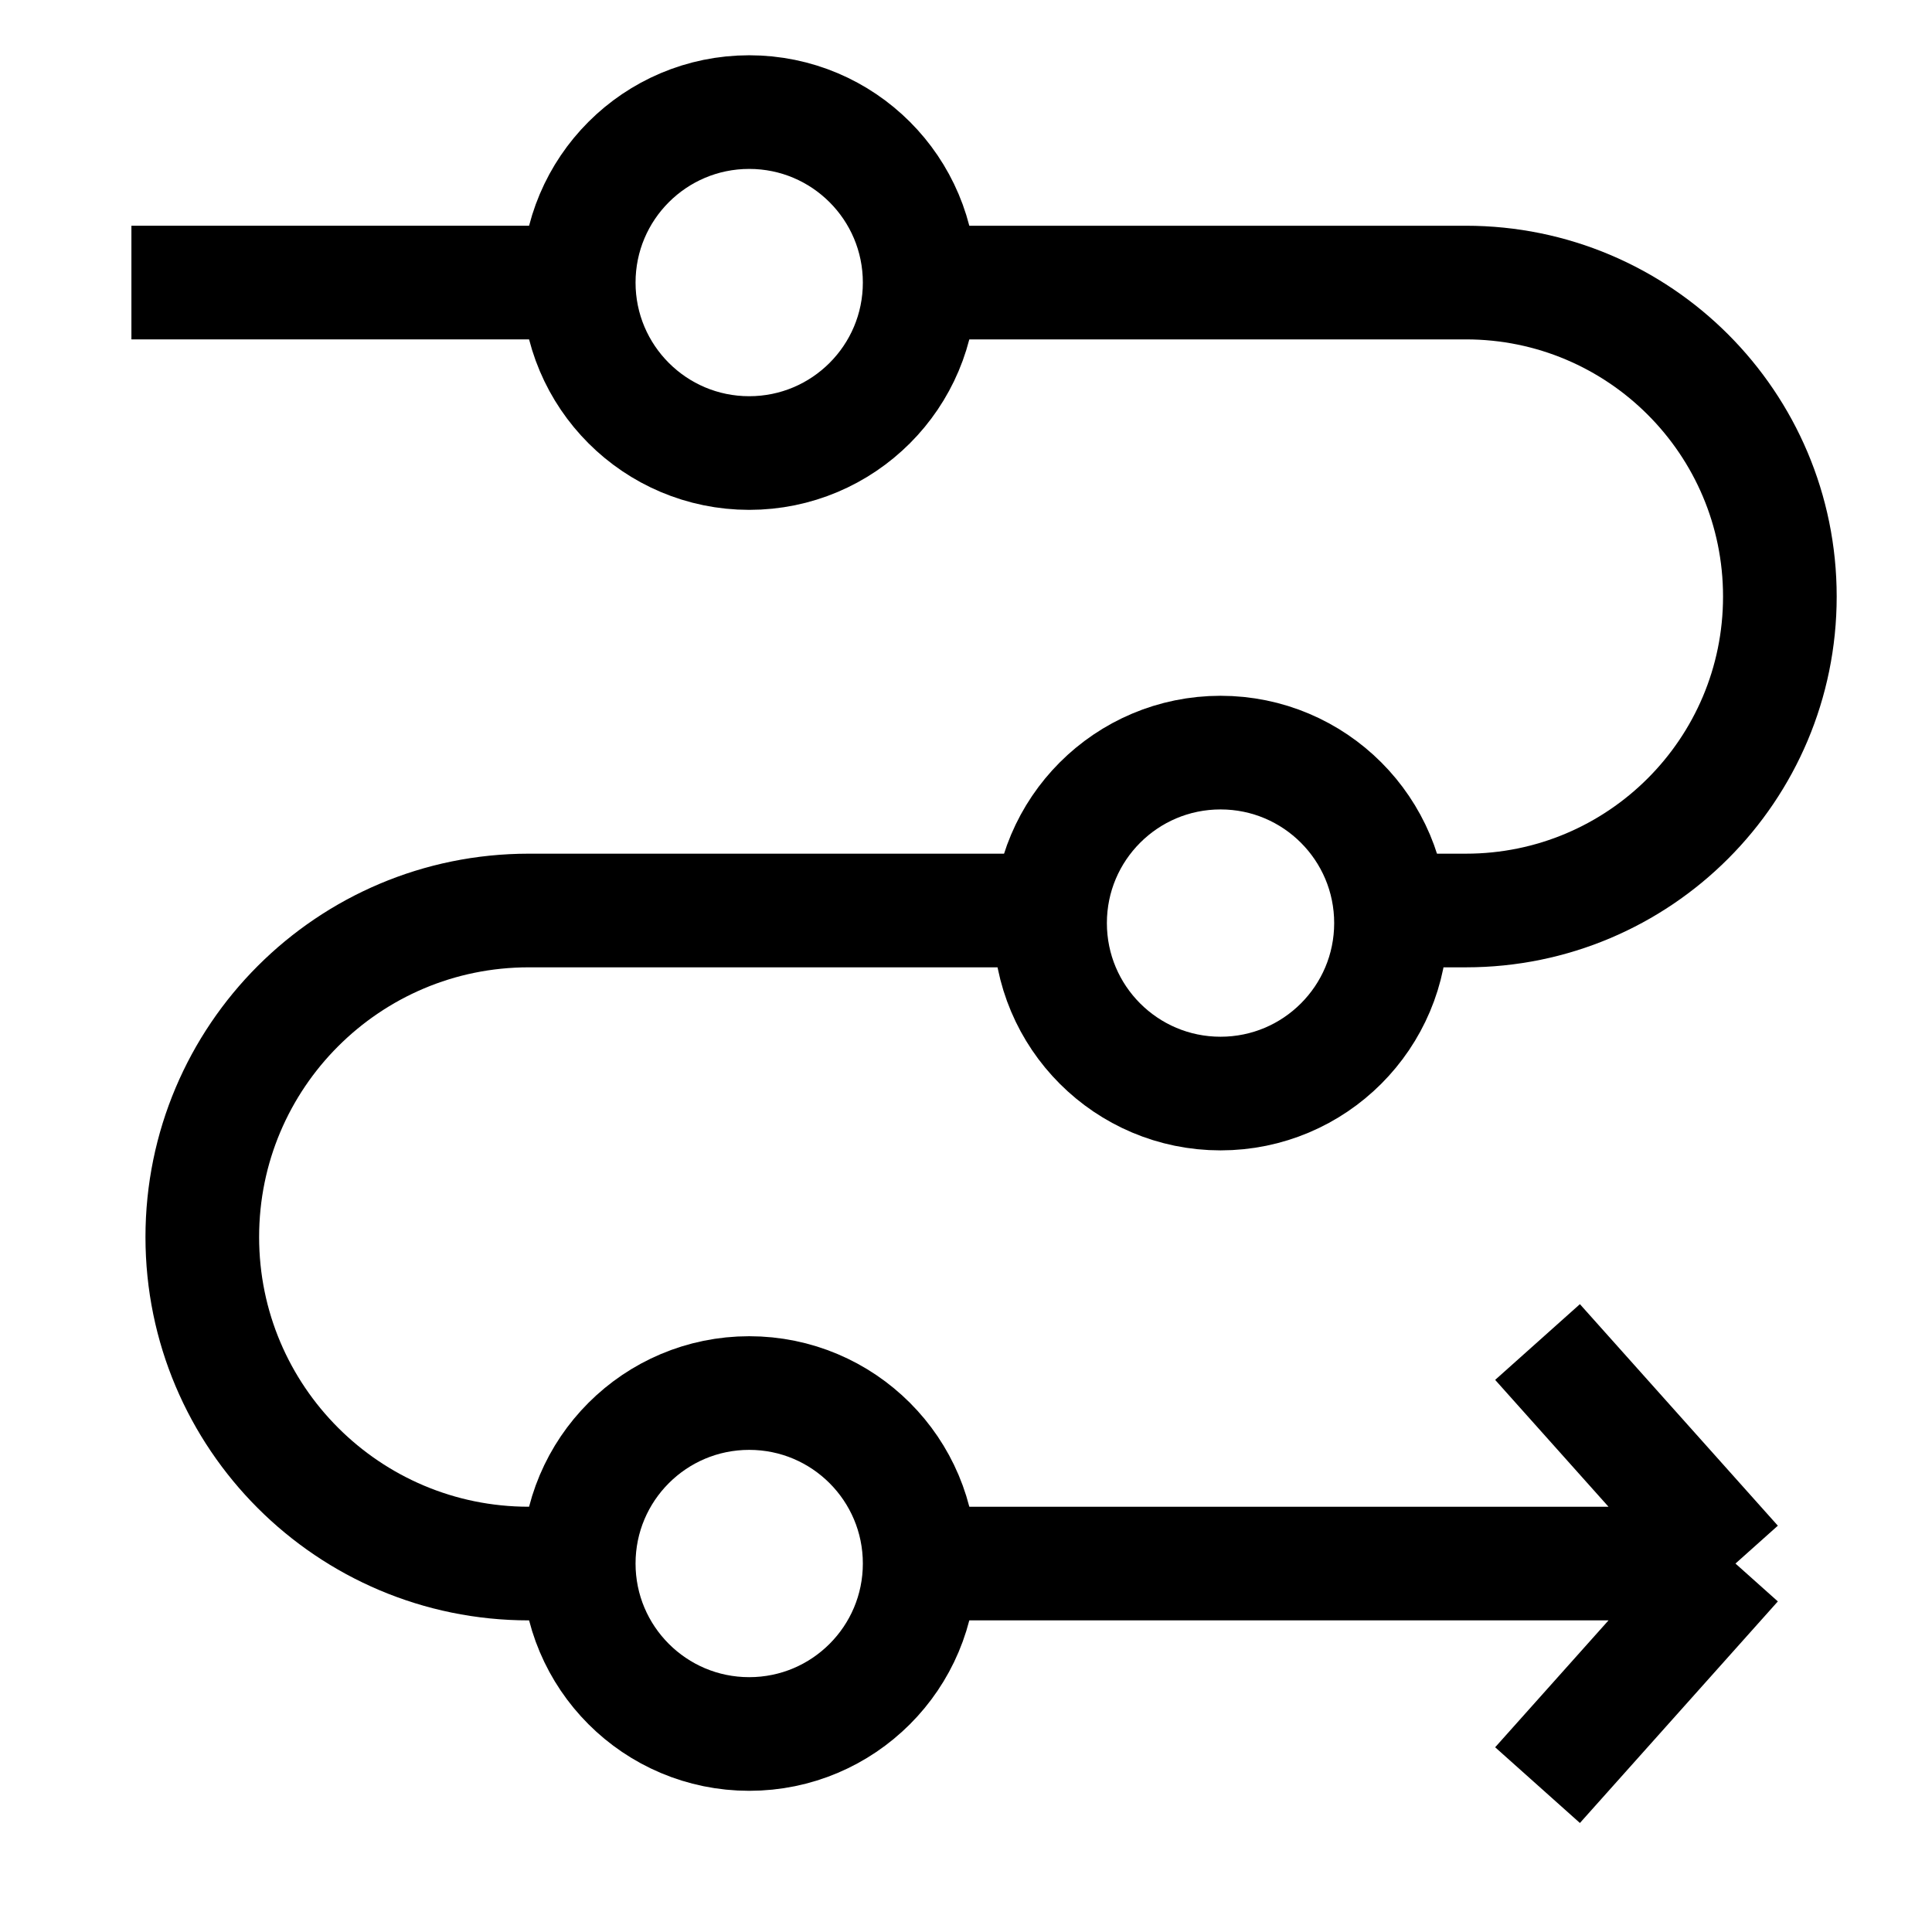
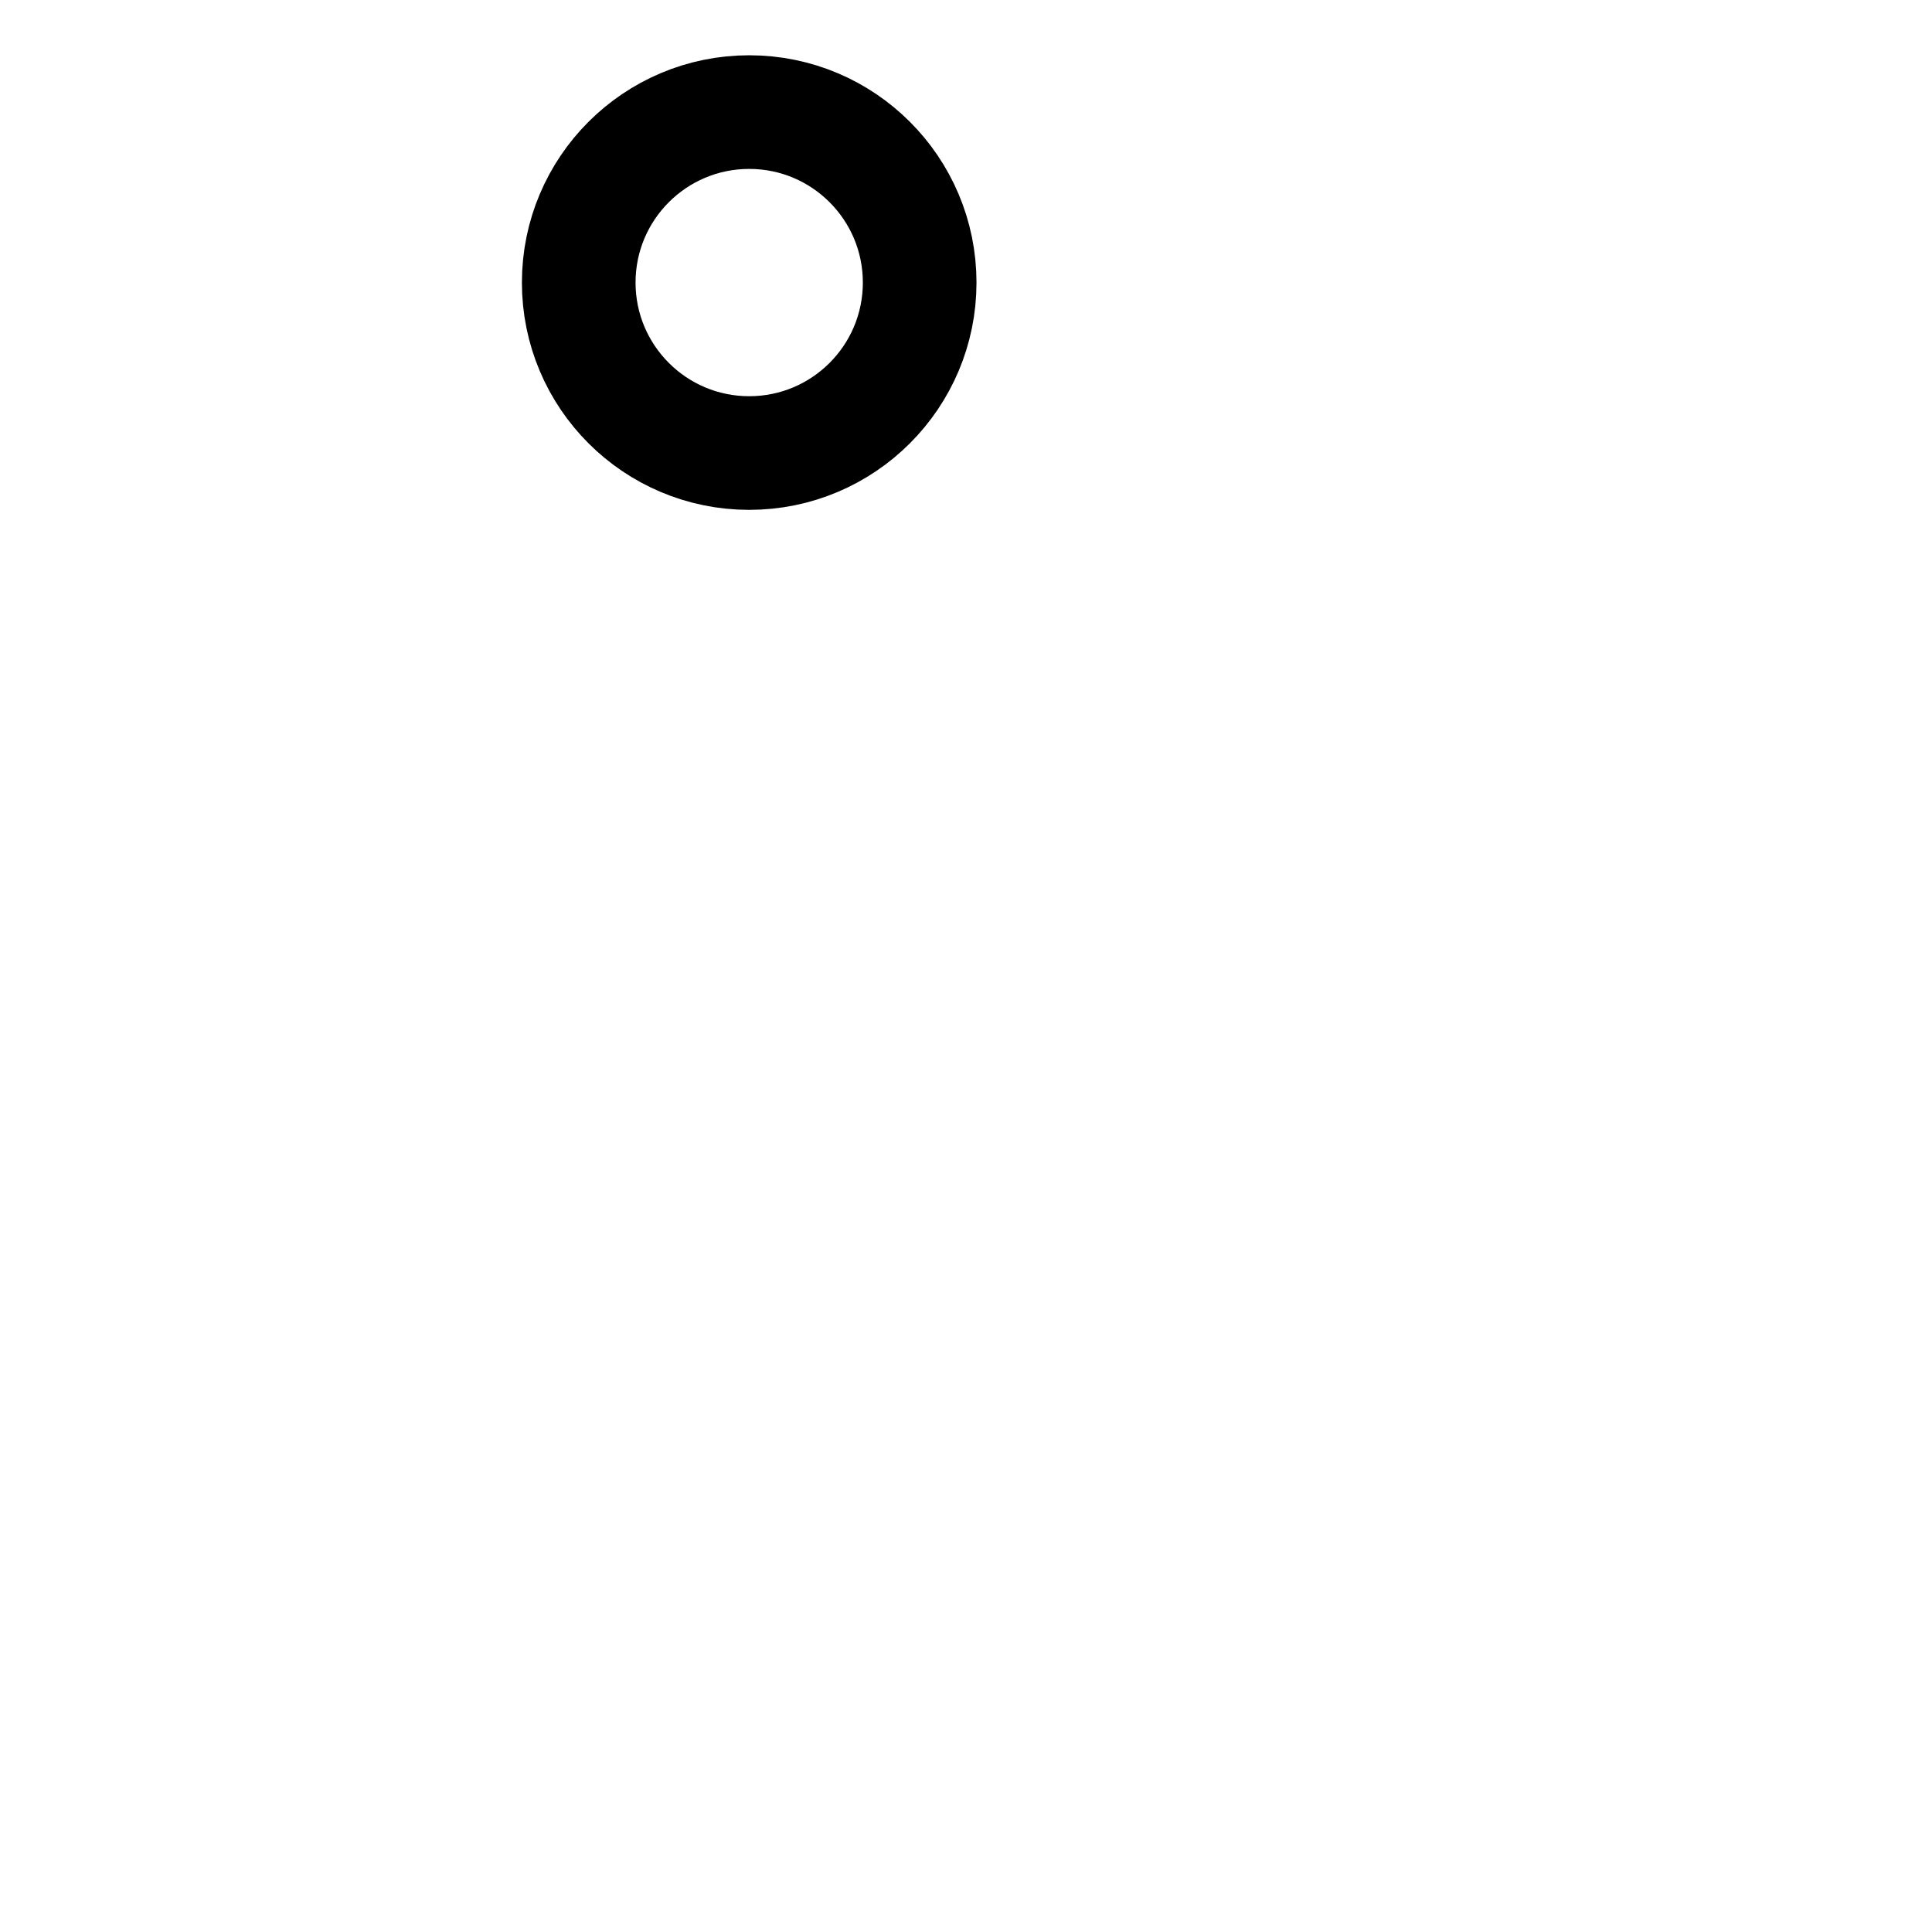
<svg xmlns="http://www.w3.org/2000/svg" width="51" height="51" viewBox="0 0 51 51" fill="none">
-   <path d="M24.065 7.459H38.696C43.274 7.459 46.984 11.17 46.984 15.747V15.747C46.984 20.324 43.274 24.035 38.696 24.035H37.255M27.526 24.035H13.959C9.199 24.035 5.34 27.894 5.34 32.655V32.655C5.34 37.415 9.199 41.274 13.959 41.274H15.399" stroke="black" stroke-width="3" />
  <circle cx="19.777" cy="7.459" r="4.5" stroke="black" stroke-width="3" />
-   <circle cx="32.219" cy="24.367" r="4.5" stroke="black" stroke-width="3" />
-   <circle cx="19.777" cy="41.273" r="4.5" stroke="black" stroke-width="3" />
-   <path d="M15.277 7.459H3.469" stroke="black" stroke-width="3" />
-   <path d="M24.276 41.274H45.812M45.812 41.274L40.587 47.123M45.812 41.274L40.587 35.426" stroke="black" stroke-width="3" />
</svg>